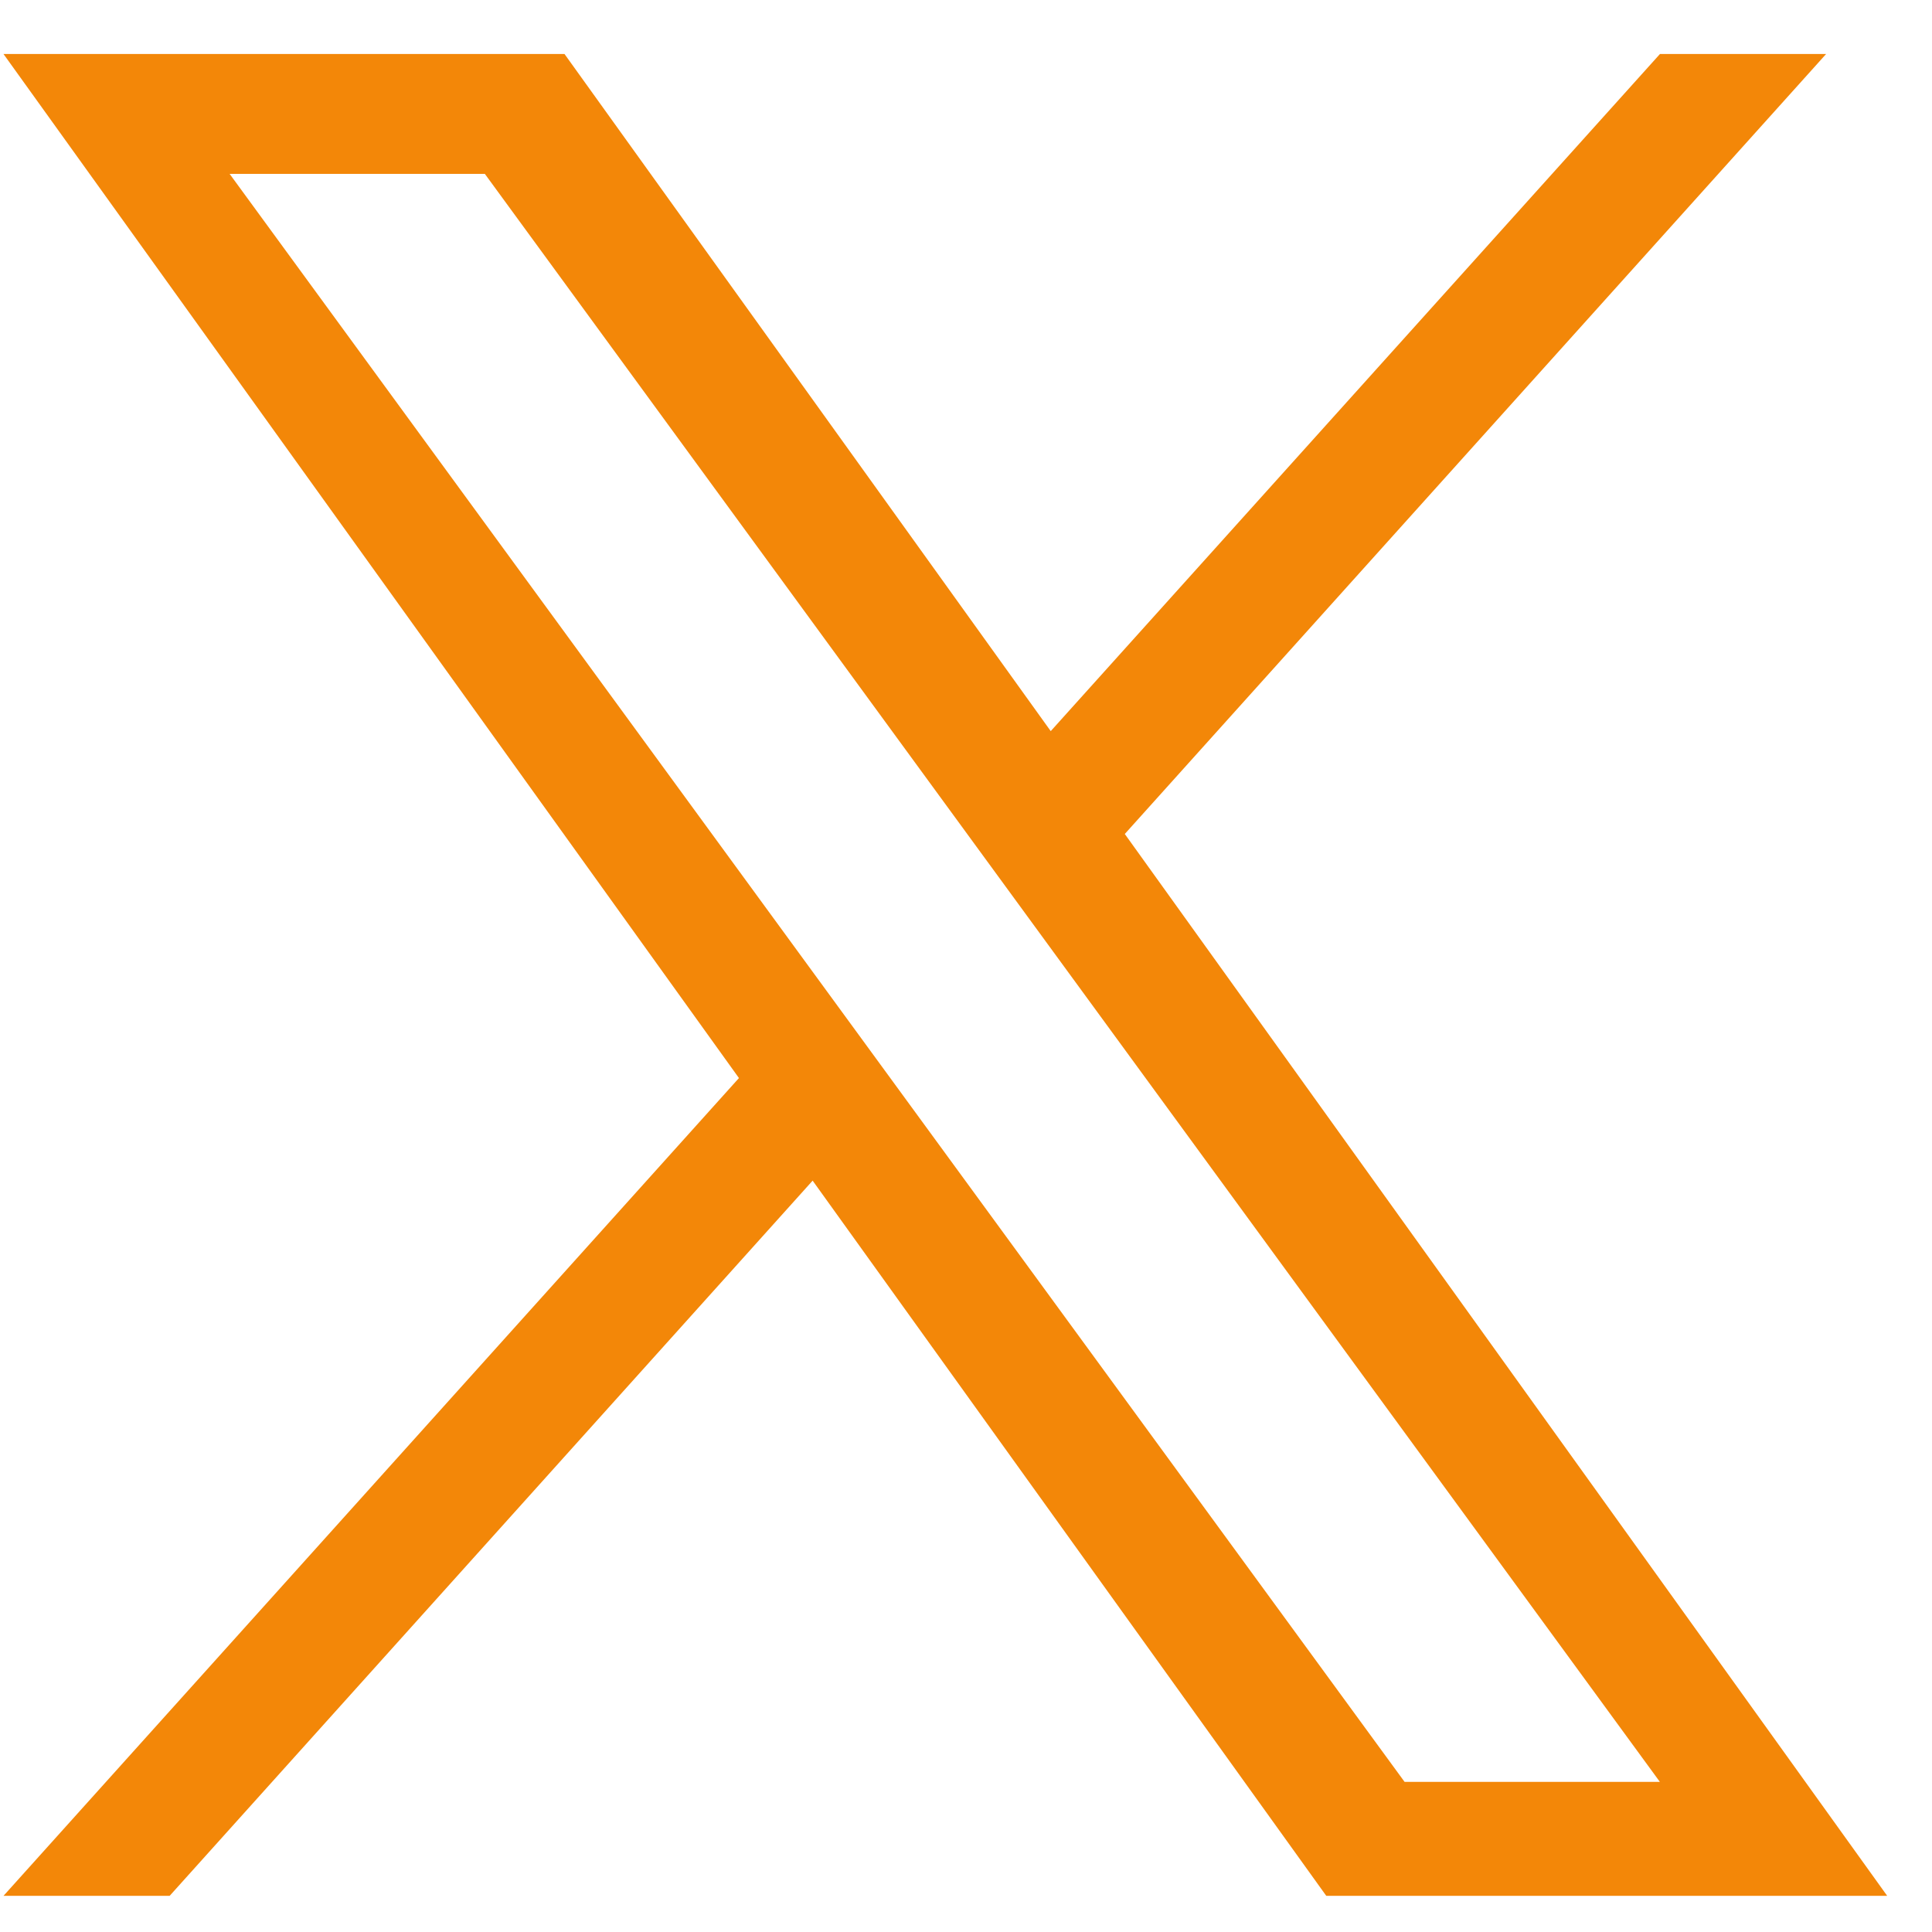
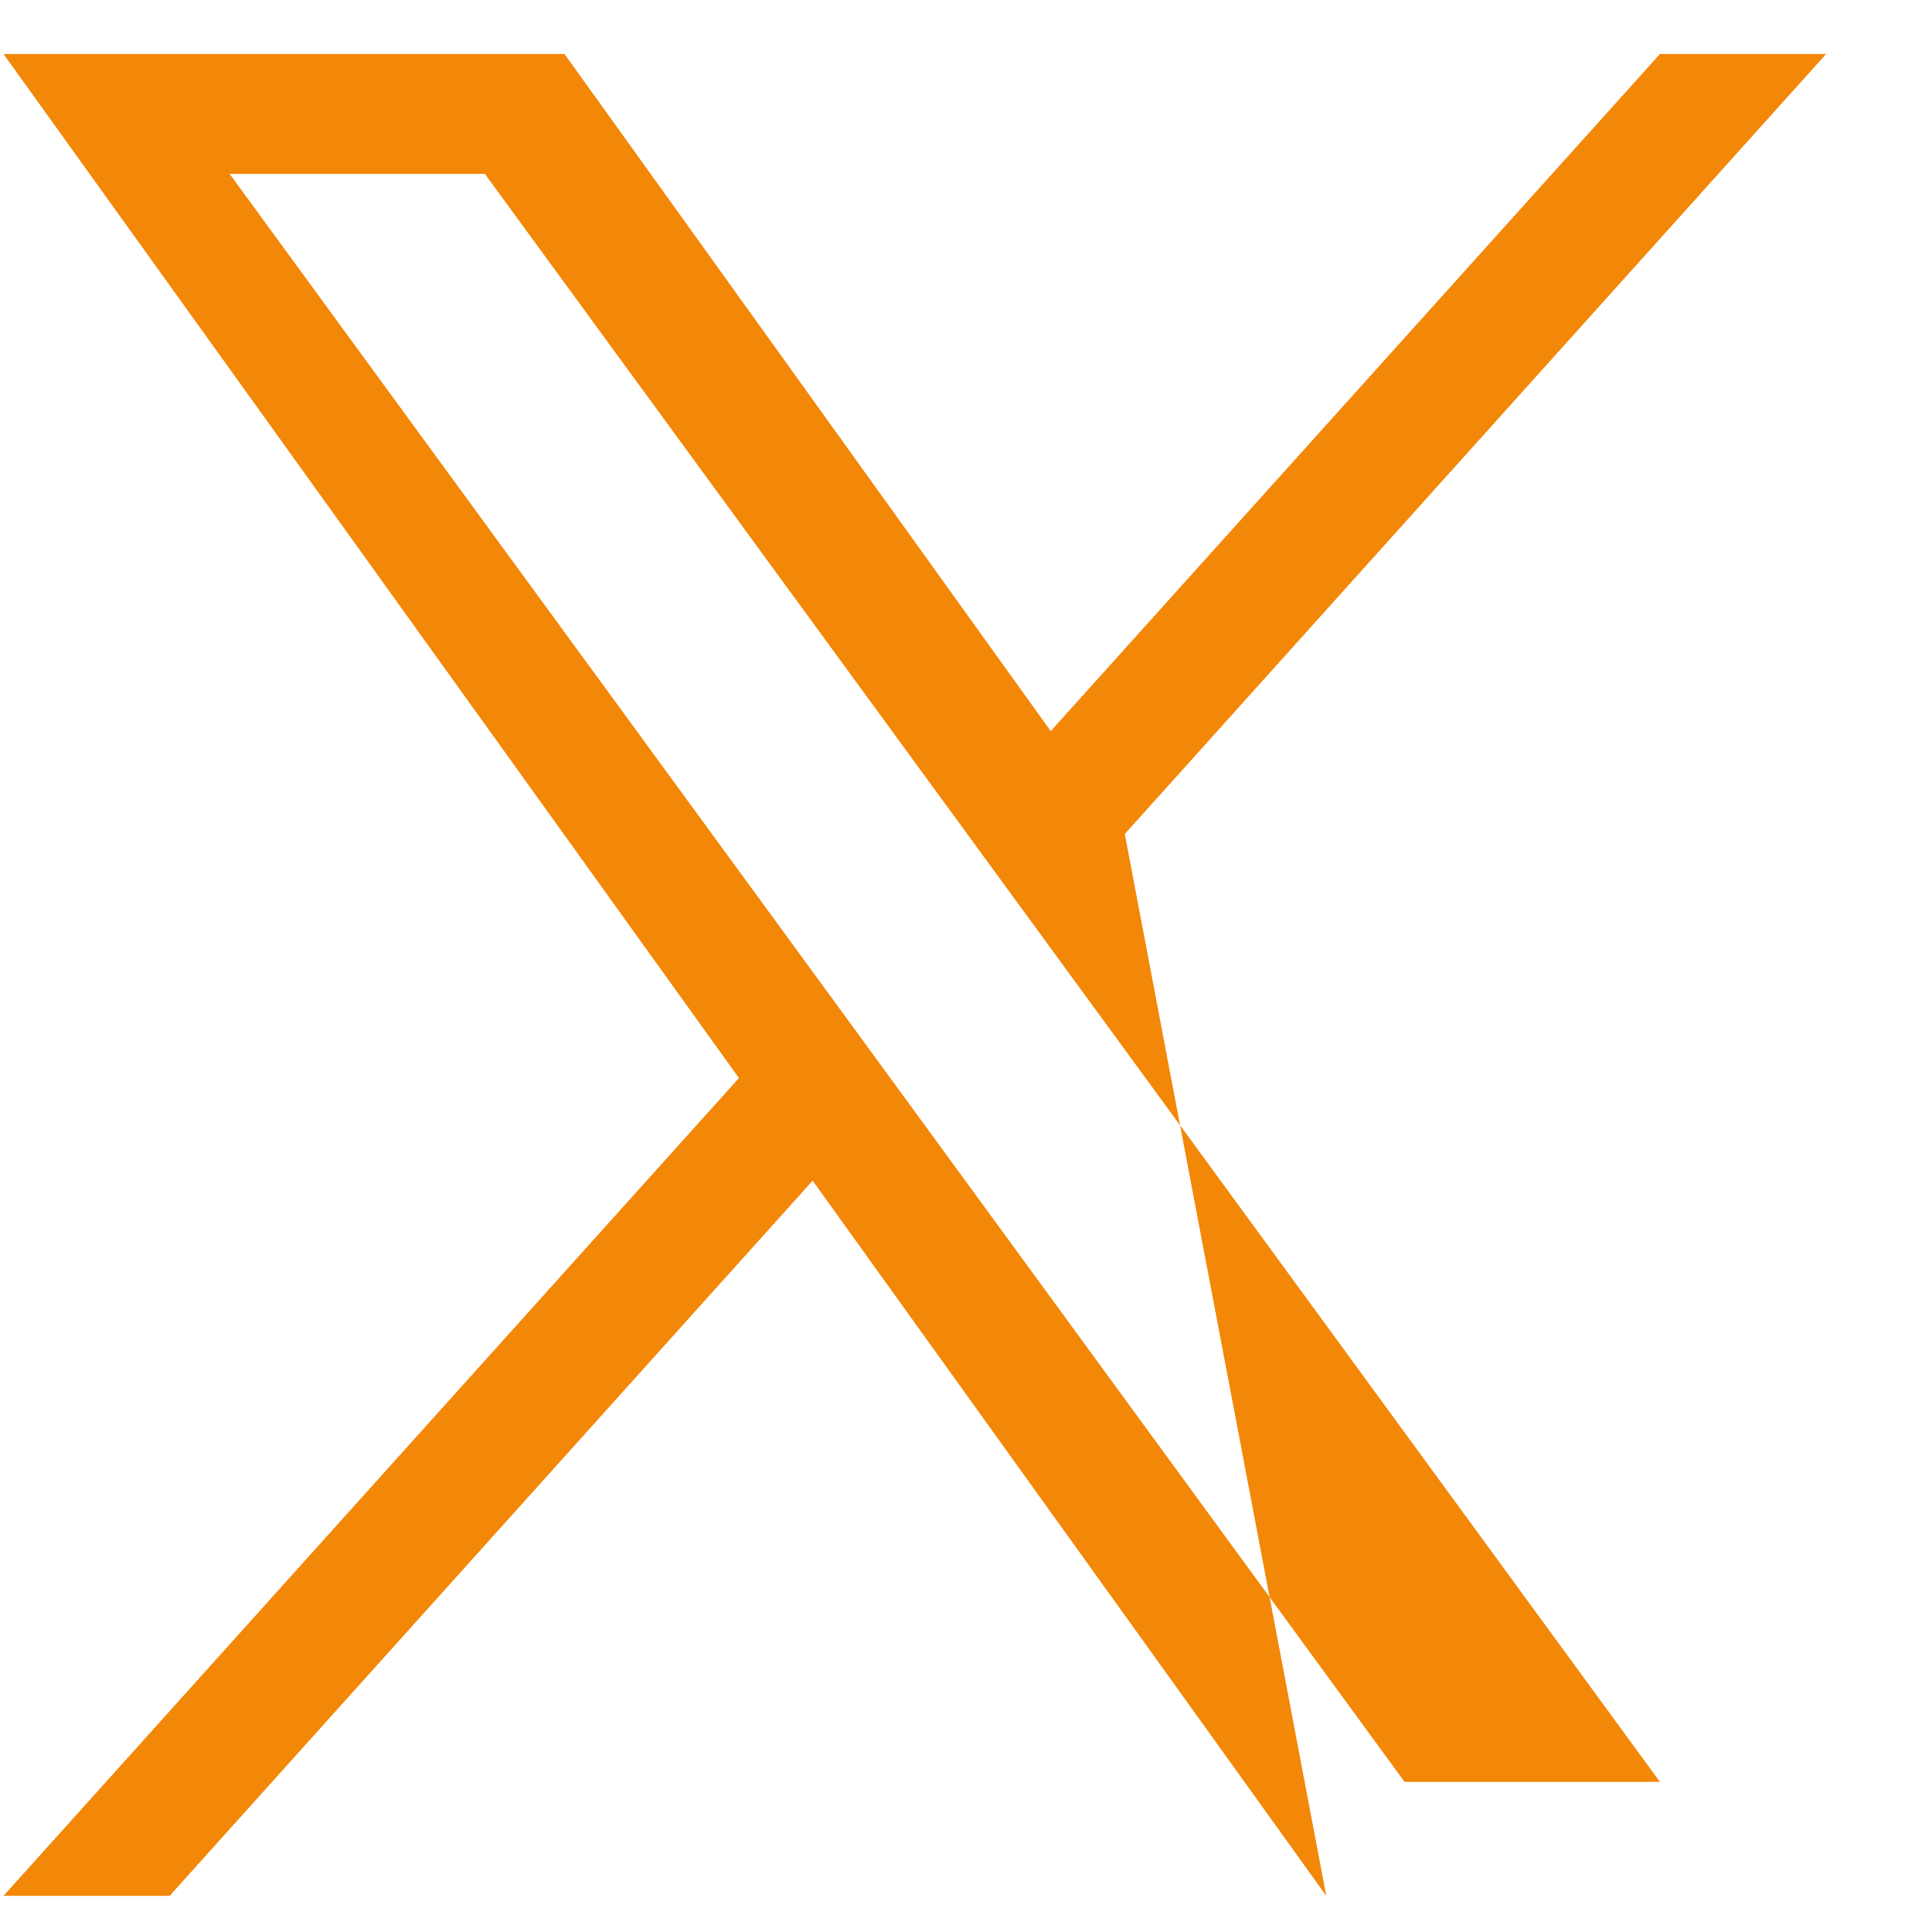
<svg xmlns="http://www.w3.org/2000/svg" width="21" height="21" viewBox="0 0 21 21" fill="none">
-   <path d="M12.226 9.065L19.849 0.587H18.043L11.421 7.947L6.136 0.587H0.038L8.032 11.718L0.038 20.607H1.844L8.833 12.833L14.416 20.607H20.513M2.496 1.89H5.27L18.042 19.368H15.267" fill="#F38708" />
+   <path d="M12.226 9.065L19.849 0.587H18.043L11.421 7.947L6.136 0.587H0.038L8.032 11.718L0.038 20.607H1.844L8.833 12.833L14.416 20.607M2.496 1.89H5.27L18.042 19.368H15.267" fill="#F38708" />
</svg>